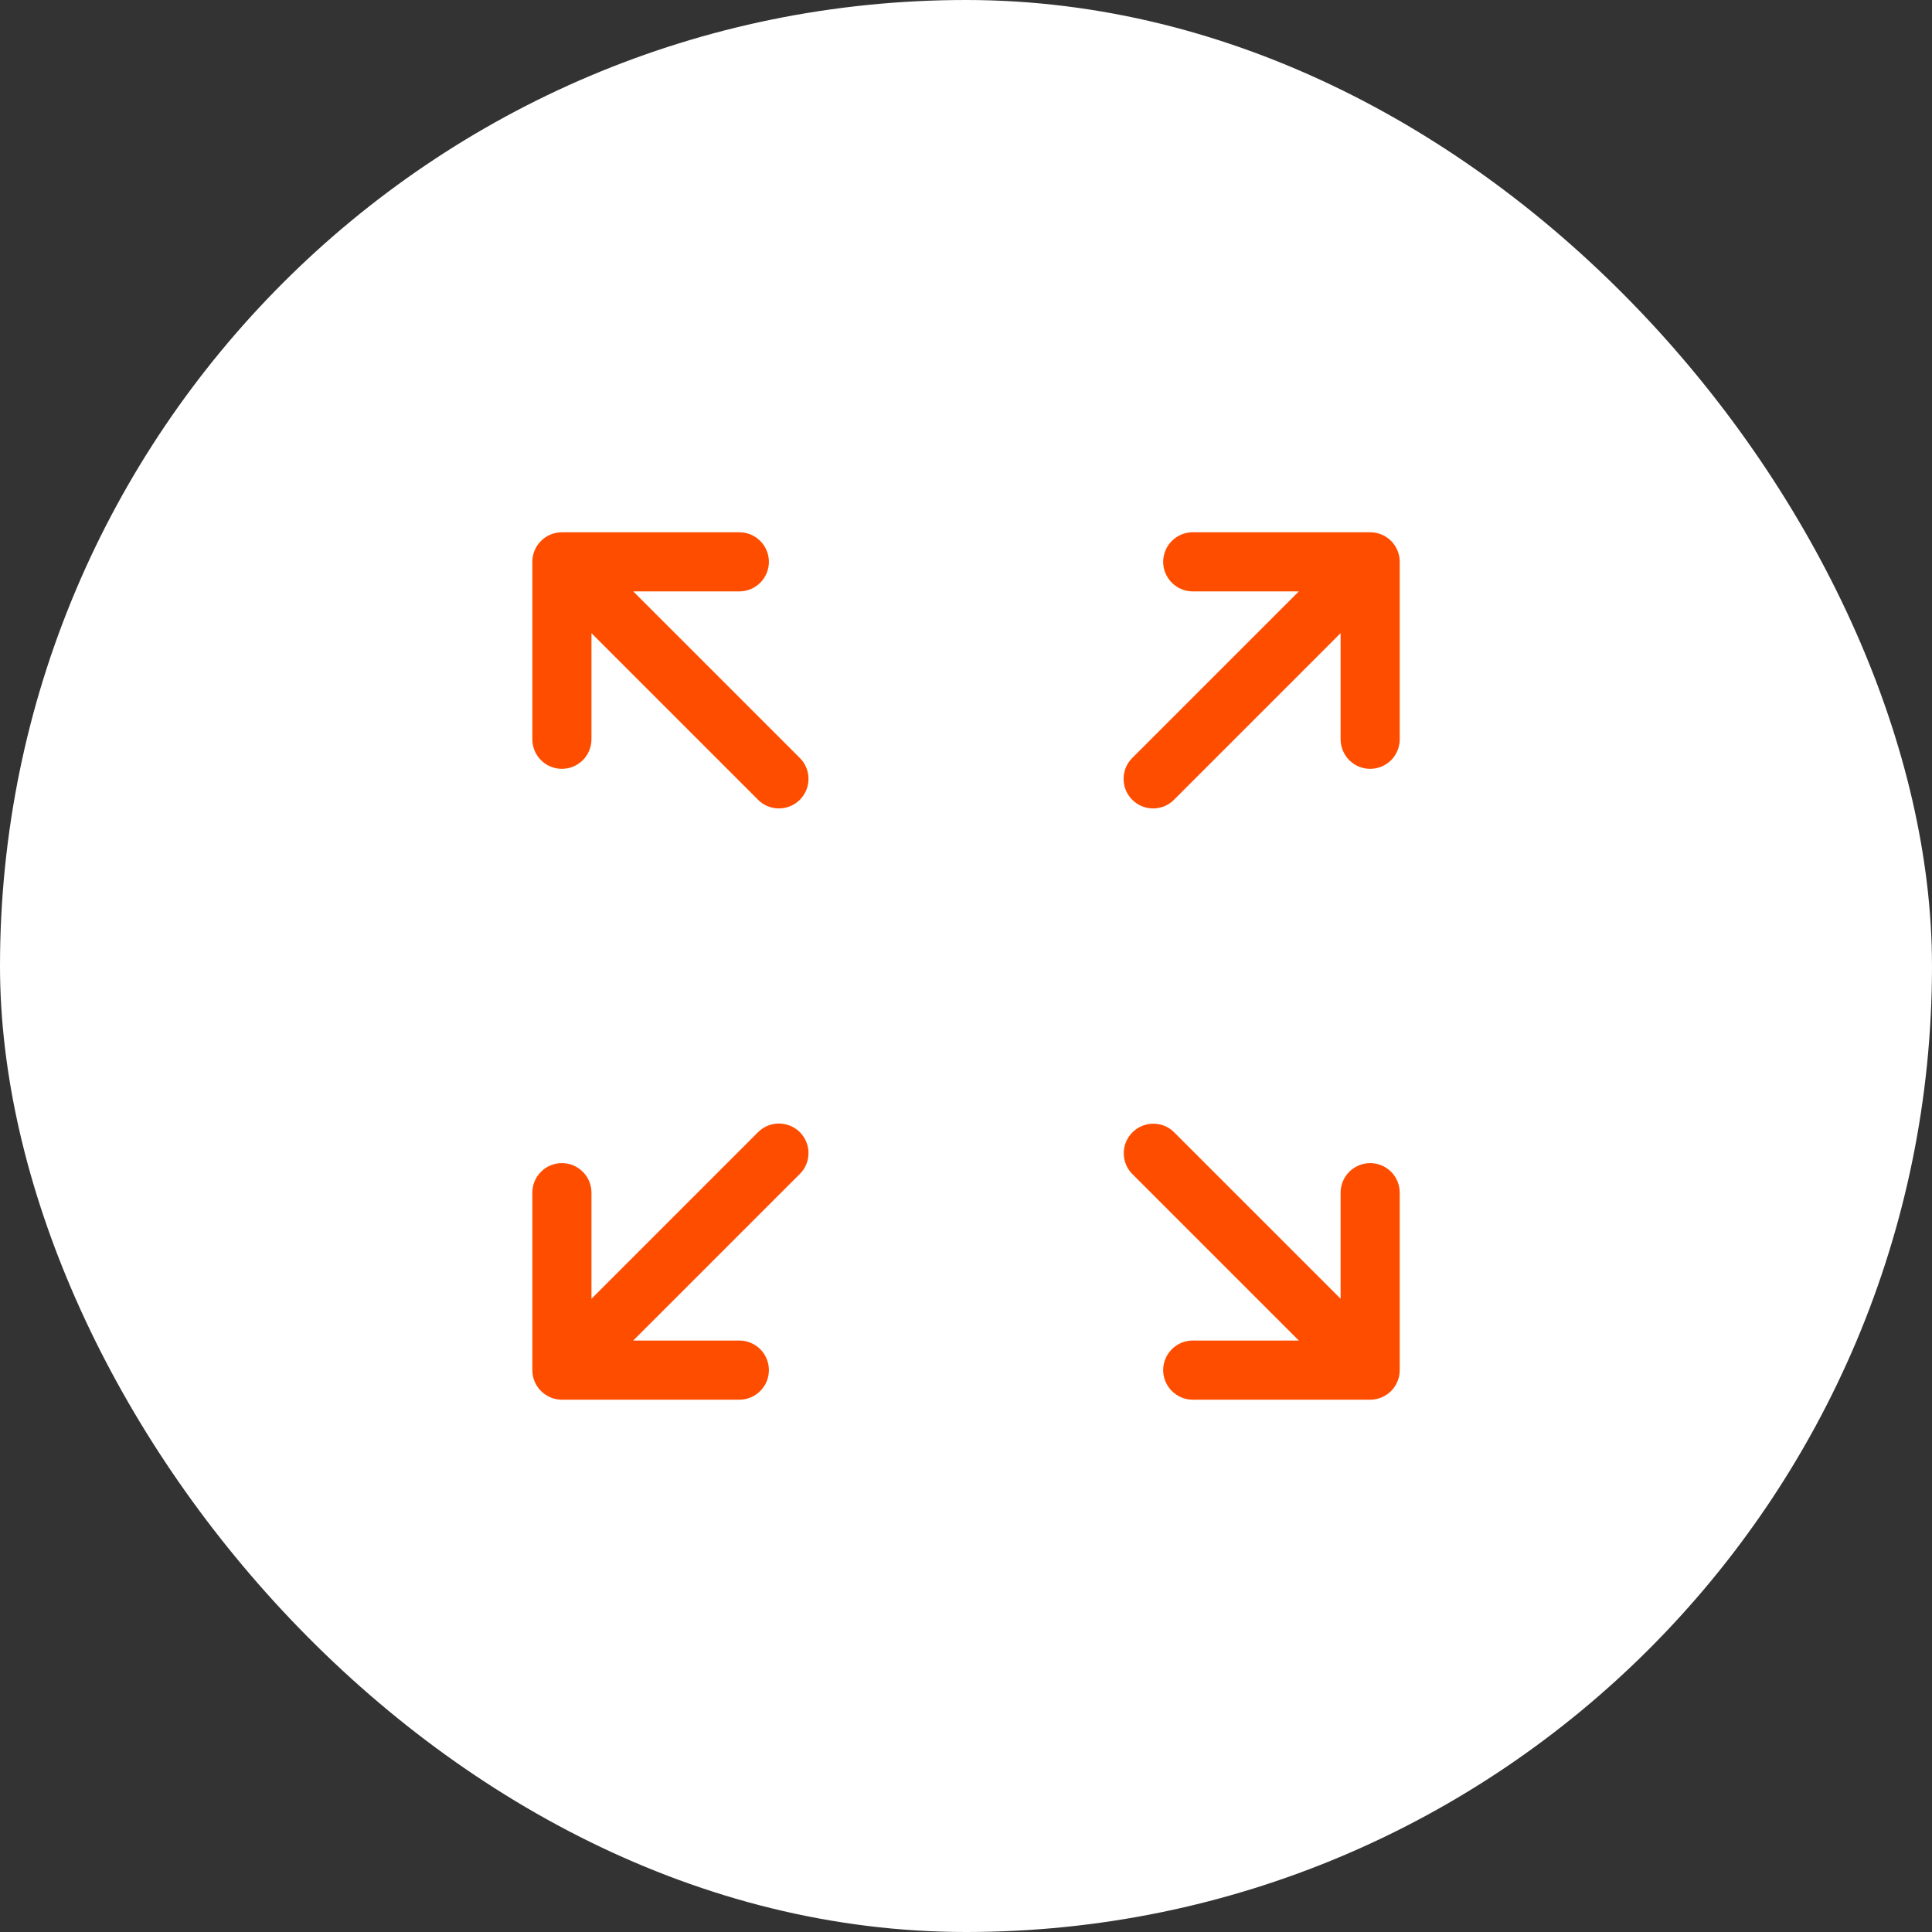
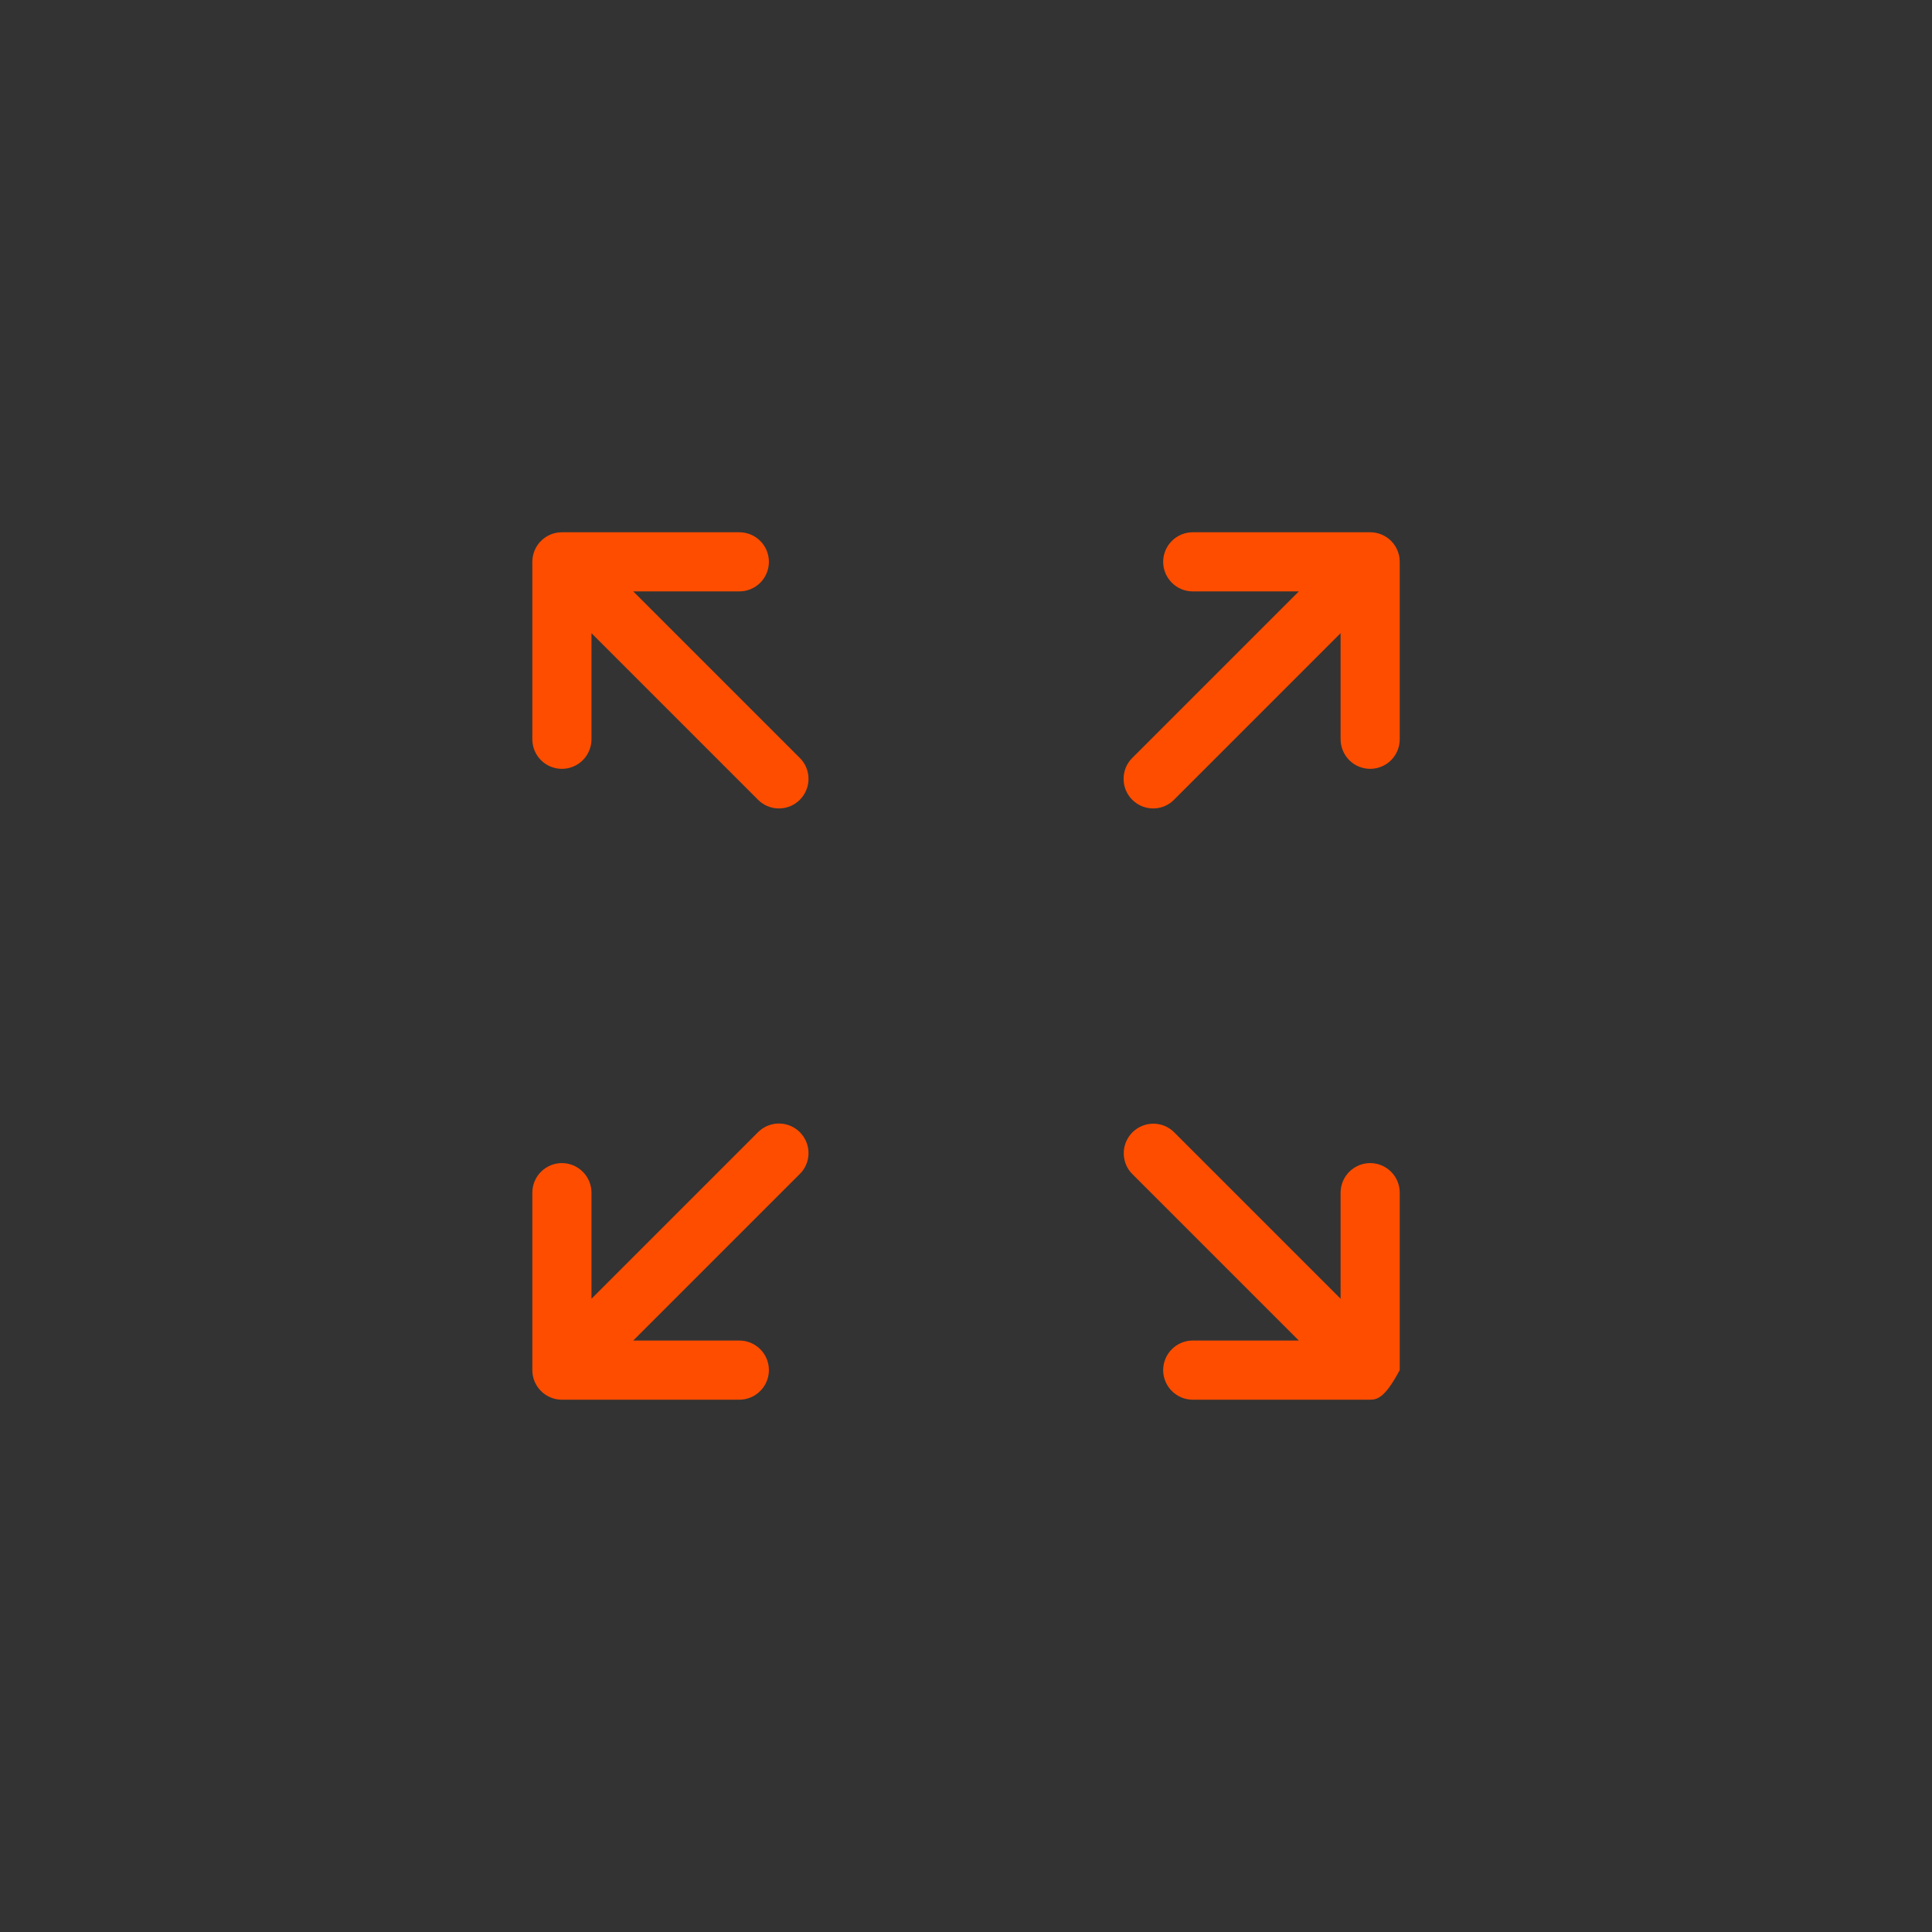
<svg xmlns="http://www.w3.org/2000/svg" width="56" height="56" viewBox="0 0 56 56" fill="none">
  <rect x="0" y="0" width="56" height="56" fill="#333333" stroke="none" />
-   <rect width="56" height="56" rx="28" fill="white" />
-   <path d="M22.031 32.763C22.195 32.627 22.404 32.557 22.618 32.567C22.831 32.577 23.033 32.666 23.184 32.817C23.334 32.968 23.424 33.169 23.434 33.383C23.444 33.596 23.374 33.805 23.238 33.969L23.178 34.033L18.355 38.856H21.43C21.657 38.856 21.875 38.947 22.036 39.107C22.197 39.268 22.287 39.486 22.287 39.713C22.287 39.941 22.197 40.159 22.036 40.319C21.875 40.48 21.657 40.571 21.43 40.571H16.287C16.059 40.571 15.841 40.48 15.681 40.319C15.52 40.159 15.43 39.941 15.43 39.713V34.571C15.43 34.343 15.52 34.125 15.681 33.965C15.841 33.804 16.059 33.713 16.287 33.713C16.514 33.713 16.732 33.804 16.893 33.965C17.054 34.125 17.144 34.343 17.144 34.571V37.645L21.967 32.822L22.031 32.763ZM32.824 32.822C32.974 32.672 33.174 32.583 33.386 32.572C33.598 32.561 33.807 32.629 33.971 32.763L34.035 32.822L38.858 37.645V34.571C38.858 34.343 38.949 34.125 39.109 33.965C39.27 33.804 39.488 33.713 39.715 33.713C39.943 33.713 40.161 33.804 40.322 33.965C40.482 34.125 40.572 34.343 40.572 34.571V39.713C40.572 39.941 40.482 40.159 40.322 40.319C40.161 40.48 39.943 40.571 39.715 40.571H34.572C34.345 40.571 34.127 40.48 33.967 40.319C33.806 40.159 33.715 39.941 33.715 39.713C33.715 39.486 33.806 39.268 33.967 39.107C34.127 38.947 34.345 38.856 34.572 38.856H37.647L32.824 34.033L32.764 33.969C32.631 33.805 32.563 33.596 32.574 33.384C32.584 33.172 32.674 32.972 32.824 32.822ZM21.43 15.428C21.657 15.428 21.875 15.518 22.036 15.679C22.197 15.839 22.287 16.058 22.287 16.285C22.287 16.512 22.197 16.73 22.036 16.891C21.875 17.052 21.657 17.142 21.43 17.142H18.355L23.178 21.965L23.238 22.029C23.374 22.193 23.444 22.402 23.434 22.616C23.424 22.829 23.334 23.031 23.184 23.182C23.033 23.333 22.831 23.422 22.618 23.432C22.404 23.442 22.195 23.372 22.031 23.236L21.967 23.176L17.144 18.353V21.428C17.144 21.655 17.054 21.873 16.893 22.034C16.732 22.195 16.514 22.285 16.287 22.285C16.059 22.285 15.841 22.195 15.681 22.034C15.52 21.873 15.43 21.655 15.43 21.428V16.285C15.43 16.058 15.52 15.839 15.681 15.679C15.841 15.518 16.059 15.428 16.287 15.428H21.43ZM39.715 15.428C39.943 15.428 40.161 15.518 40.322 15.679C40.482 15.839 40.572 16.058 40.572 16.285V21.428C40.572 21.655 40.482 21.873 40.322 22.034C40.161 22.195 39.943 22.285 39.715 22.285C39.488 22.285 39.27 22.195 39.109 22.034C38.949 21.873 38.858 21.655 38.858 21.428V18.353L34.035 23.176L33.971 23.236C33.807 23.372 33.598 23.442 33.385 23.432C33.171 23.422 32.97 23.333 32.819 23.182C32.668 23.031 32.578 22.829 32.569 22.616C32.559 22.402 32.628 22.193 32.764 22.029L32.824 21.965L37.647 17.142H34.572C34.345 17.142 34.127 17.052 33.967 16.891C33.806 16.73 33.715 16.512 33.715 16.285C33.715 16.058 33.806 15.839 33.967 15.679C34.127 15.518 34.345 15.428 34.572 15.428H39.715Z" fill="#FF4D00" />
+   <path d="M22.031 32.763C22.195 32.627 22.404 32.557 22.618 32.567C22.831 32.577 23.033 32.666 23.184 32.817C23.334 32.968 23.424 33.169 23.434 33.383C23.444 33.596 23.374 33.805 23.238 33.969L23.178 34.033L18.355 38.856H21.43C21.657 38.856 21.875 38.947 22.036 39.107C22.197 39.268 22.287 39.486 22.287 39.713C22.287 39.941 22.197 40.159 22.036 40.319C21.875 40.48 21.657 40.571 21.43 40.571H16.287C16.059 40.571 15.841 40.48 15.681 40.319C15.52 40.159 15.43 39.941 15.43 39.713V34.571C15.43 34.343 15.52 34.125 15.681 33.965C15.841 33.804 16.059 33.713 16.287 33.713C16.514 33.713 16.732 33.804 16.893 33.965C17.054 34.125 17.144 34.343 17.144 34.571V37.645L21.967 32.822L22.031 32.763ZM32.824 32.822C32.974 32.672 33.174 32.583 33.386 32.572C33.598 32.561 33.807 32.629 33.971 32.763L34.035 32.822L38.858 37.645V34.571C38.858 34.343 38.949 34.125 39.109 33.965C39.27 33.804 39.488 33.713 39.715 33.713C39.943 33.713 40.161 33.804 40.322 33.965C40.482 34.125 40.572 34.343 40.572 34.571V39.713C40.161 40.48 39.943 40.571 39.715 40.571H34.572C34.345 40.571 34.127 40.48 33.967 40.319C33.806 40.159 33.715 39.941 33.715 39.713C33.715 39.486 33.806 39.268 33.967 39.107C34.127 38.947 34.345 38.856 34.572 38.856H37.647L32.824 34.033L32.764 33.969C32.631 33.805 32.563 33.596 32.574 33.384C32.584 33.172 32.674 32.972 32.824 32.822ZM21.43 15.428C21.657 15.428 21.875 15.518 22.036 15.679C22.197 15.839 22.287 16.058 22.287 16.285C22.287 16.512 22.197 16.73 22.036 16.891C21.875 17.052 21.657 17.142 21.43 17.142H18.355L23.178 21.965L23.238 22.029C23.374 22.193 23.444 22.402 23.434 22.616C23.424 22.829 23.334 23.031 23.184 23.182C23.033 23.333 22.831 23.422 22.618 23.432C22.404 23.442 22.195 23.372 22.031 23.236L21.967 23.176L17.144 18.353V21.428C17.144 21.655 17.054 21.873 16.893 22.034C16.732 22.195 16.514 22.285 16.287 22.285C16.059 22.285 15.841 22.195 15.681 22.034C15.52 21.873 15.43 21.655 15.43 21.428V16.285C15.43 16.058 15.52 15.839 15.681 15.679C15.841 15.518 16.059 15.428 16.287 15.428H21.43ZM39.715 15.428C39.943 15.428 40.161 15.518 40.322 15.679C40.482 15.839 40.572 16.058 40.572 16.285V21.428C40.572 21.655 40.482 21.873 40.322 22.034C40.161 22.195 39.943 22.285 39.715 22.285C39.488 22.285 39.27 22.195 39.109 22.034C38.949 21.873 38.858 21.655 38.858 21.428V18.353L34.035 23.176L33.971 23.236C33.807 23.372 33.598 23.442 33.385 23.432C33.171 23.422 32.97 23.333 32.819 23.182C32.668 23.031 32.578 22.829 32.569 22.616C32.559 22.402 32.628 22.193 32.764 22.029L32.824 21.965L37.647 17.142H34.572C34.345 17.142 34.127 17.052 33.967 16.891C33.806 16.73 33.715 16.512 33.715 16.285C33.715 16.058 33.806 15.839 33.967 15.679C34.127 15.518 34.345 15.428 34.572 15.428H39.715Z" fill="#FF4D00" />
</svg>